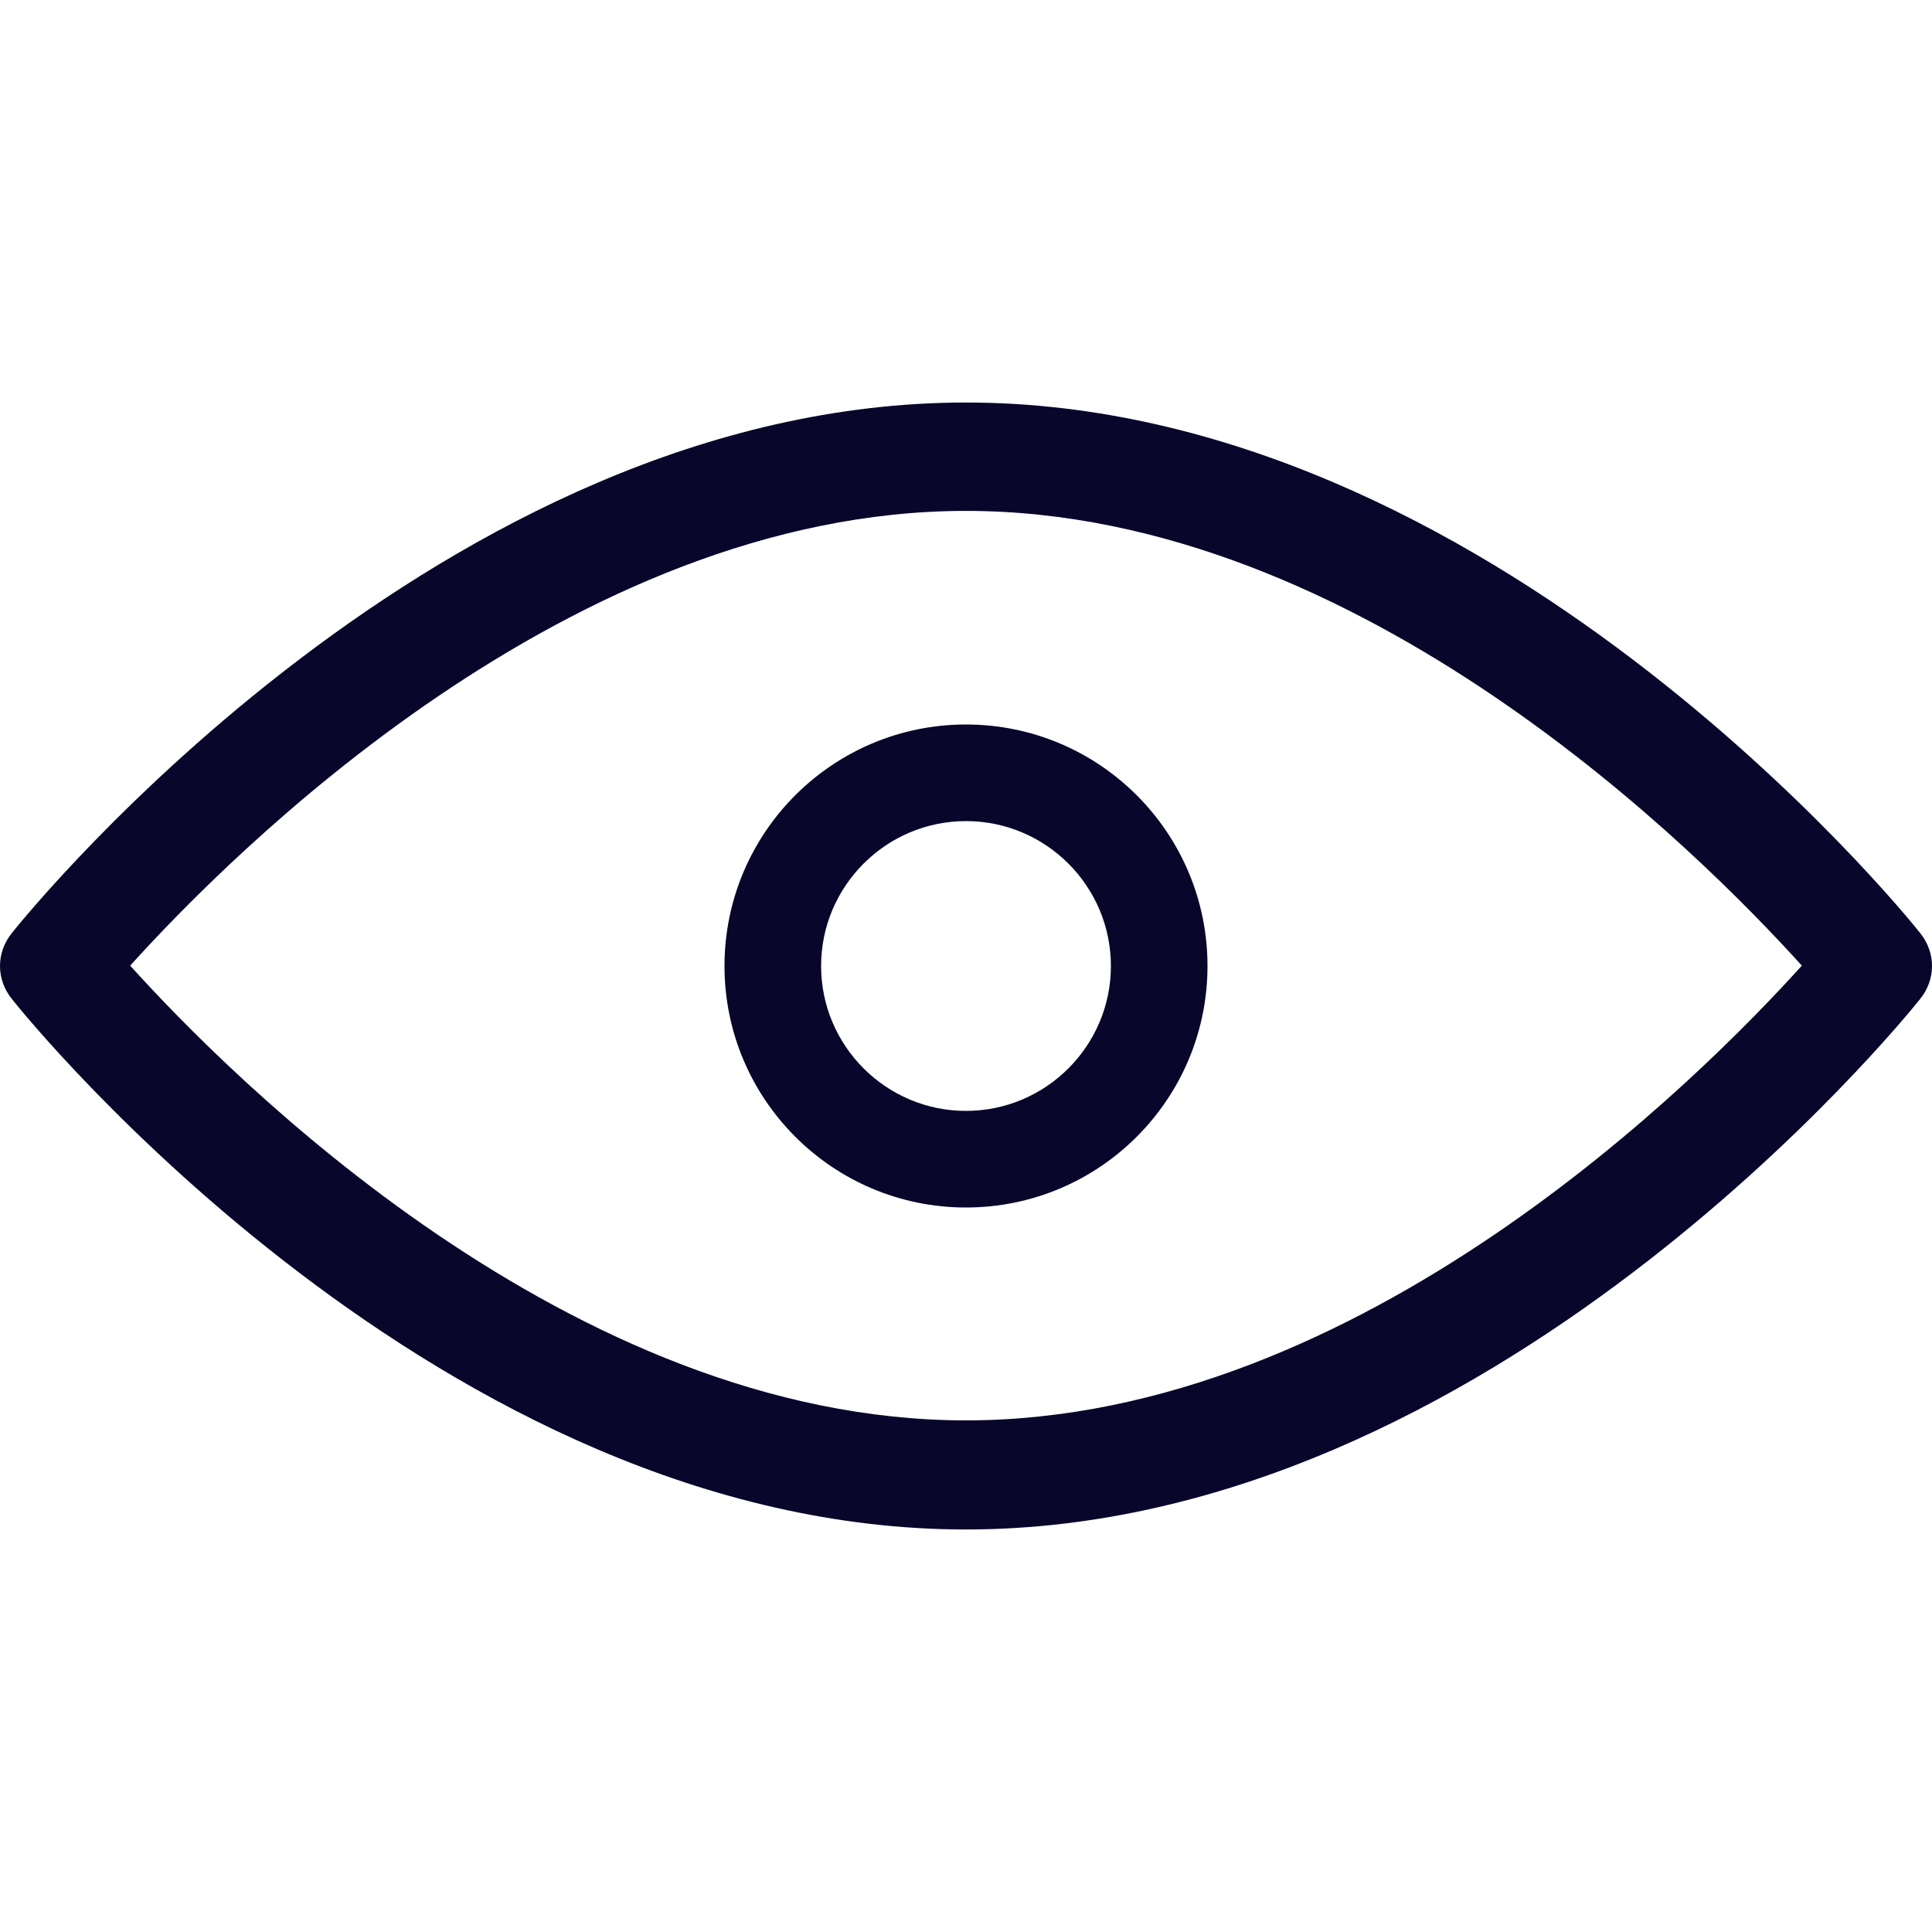
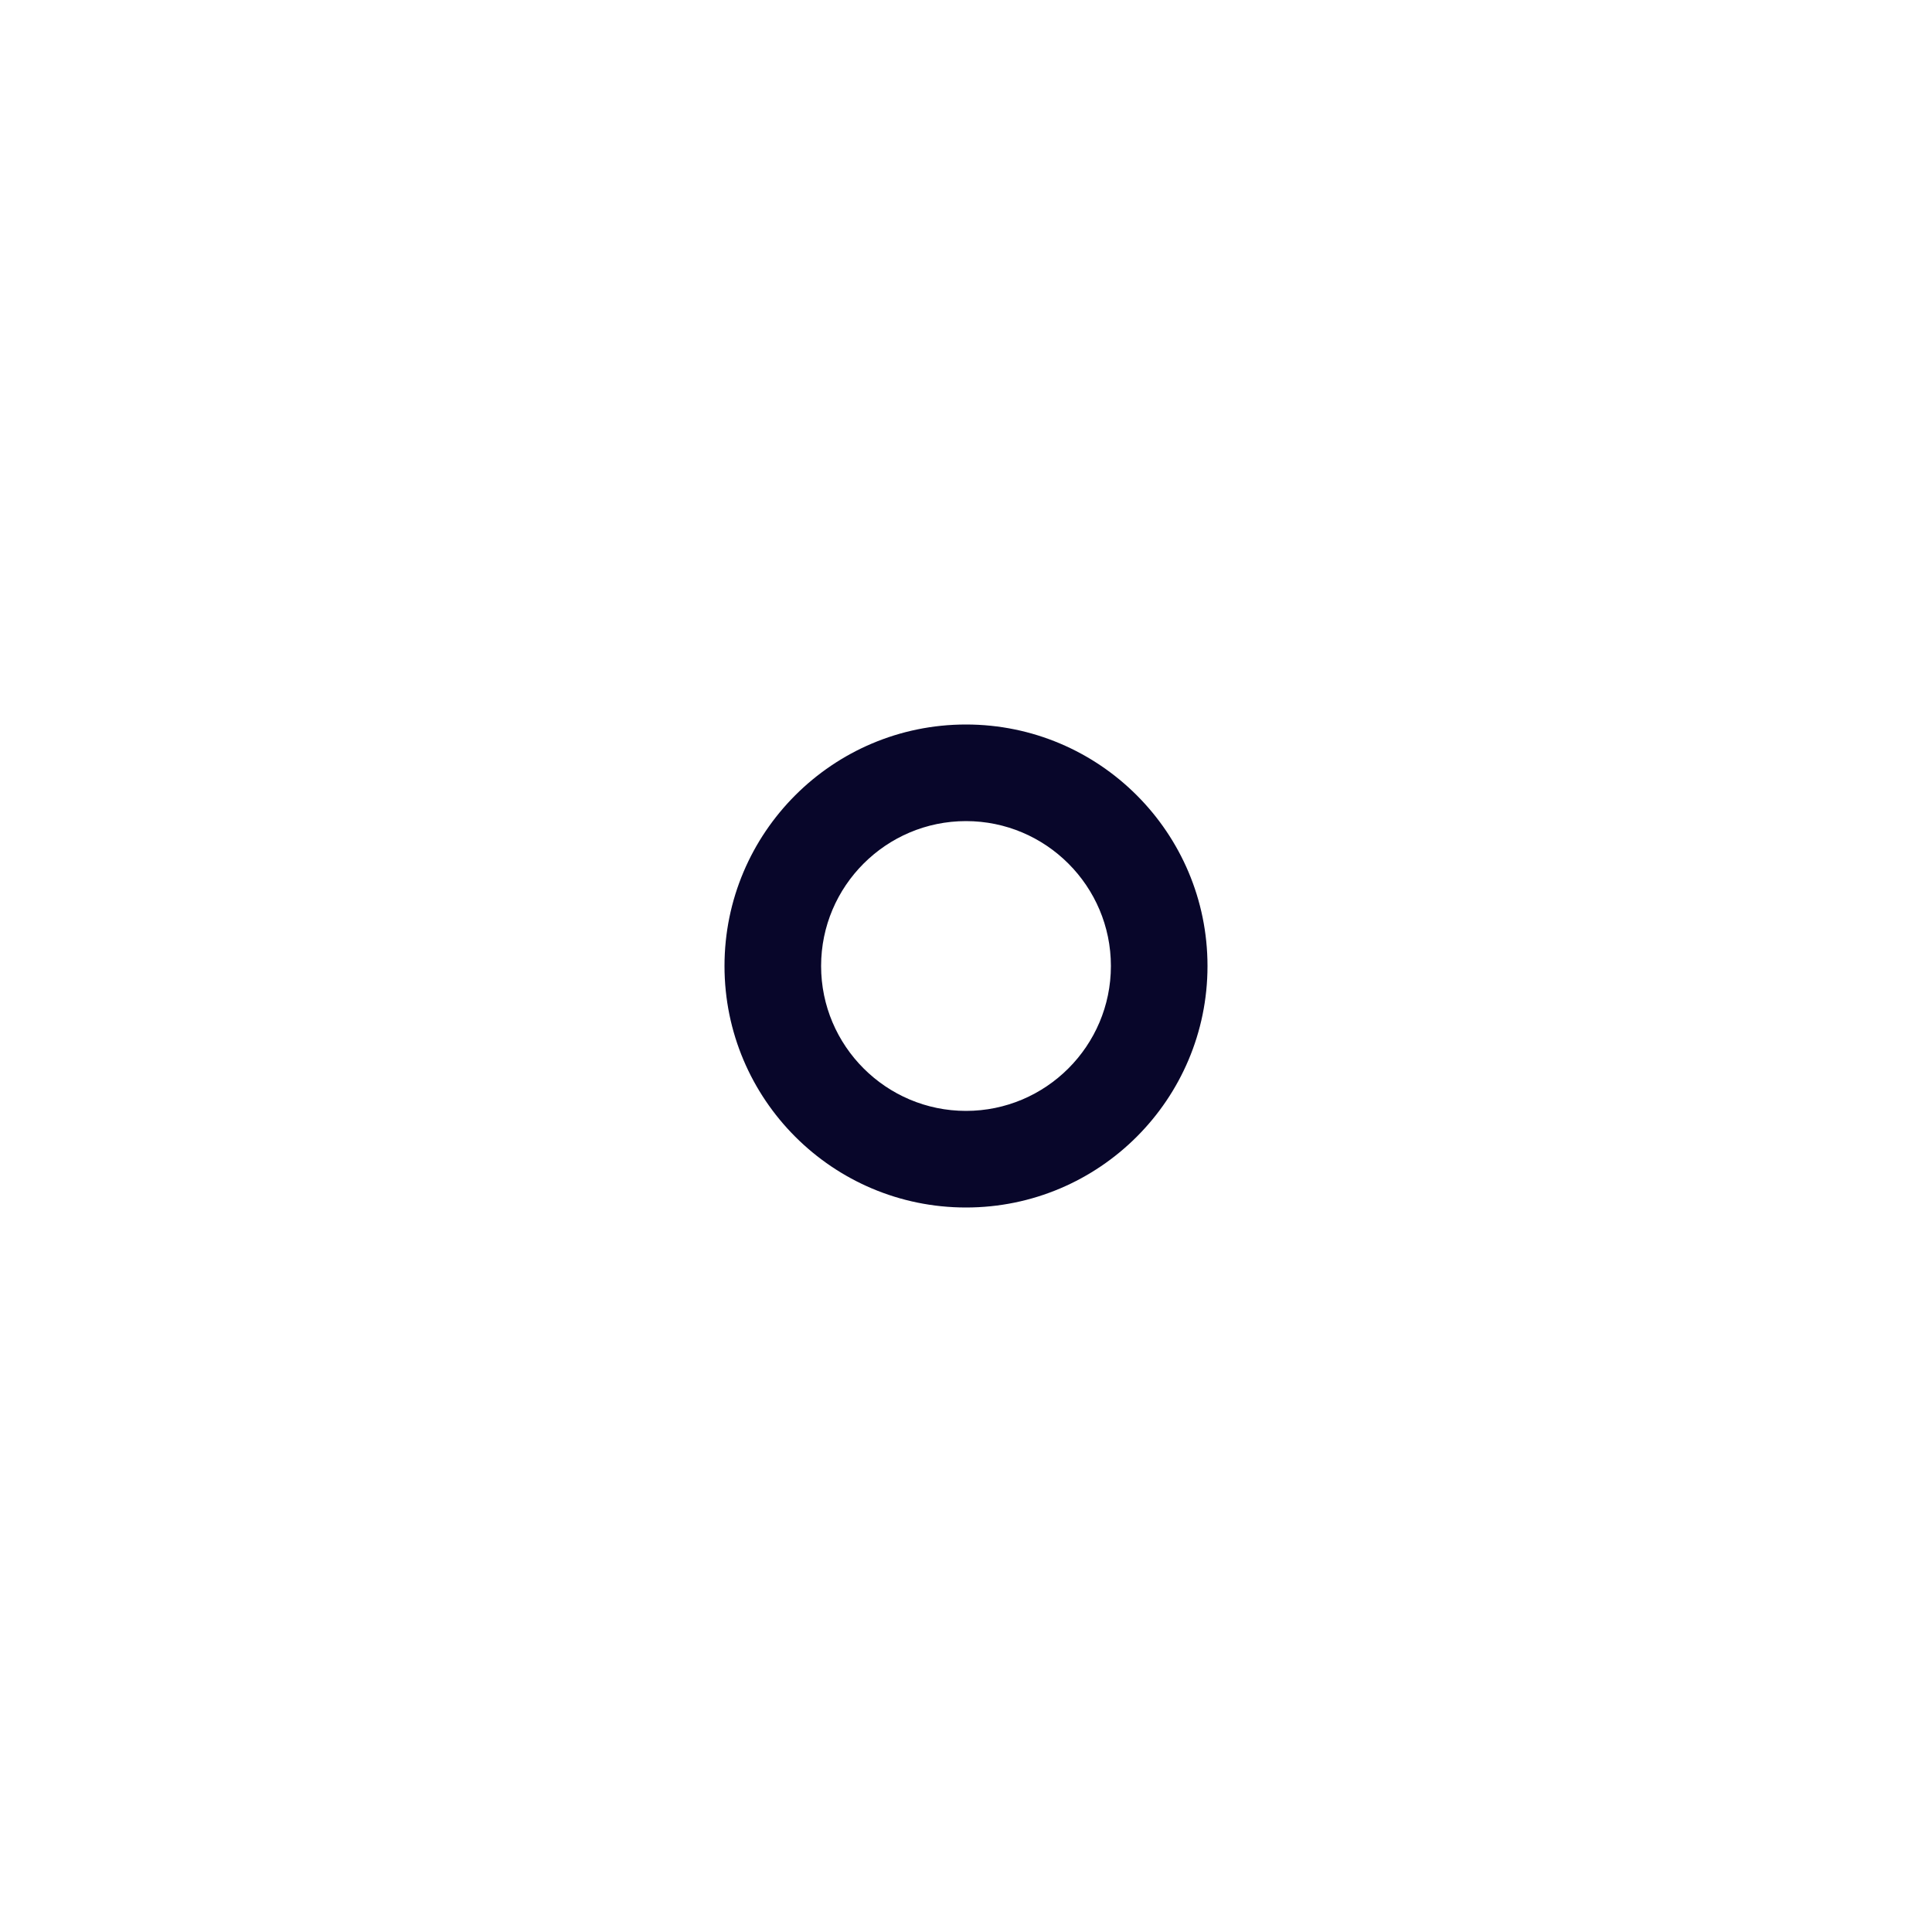
<svg xmlns="http://www.w3.org/2000/svg" width="32" height="32" viewBox="0 0 32 32" fill="none">
-   <path d="M16 25.333C7.314 25.333 0.474 16.898 0.198 16.548C-0.066 16.223 -0.066 15.777 0.198 15.452C0.486 15.09 7.327 6.667 16 6.667C24.673 6.667 31.526 15.102 31.802 15.452C32.066 15.777 32.066 16.223 31.802 16.548C31.514 16.91 24.673 25.333 16 25.333ZM2.156 15.994C3.8 17.814 9.448 23.526 16 23.526C22.552 23.526 28.2 17.814 29.844 15.994C28.2 14.174 22.552 8.462 16 8.462C9.448 8.462 3.8 14.174 2.156 15.994Z" fill="#08062A" />
  <path d="M16 20C13.792 20 12 18.208 12 16C12 13.792 13.792 12 16 12C18.208 12 20 13.792 20 16C20 18.208 18.208 20 16 20ZM16 13.6C14.677 13.6 13.6 14.677 13.6 16C13.6 17.323 14.677 18.4 16 18.4C17.323 18.4 18.4 17.323 18.4 16C18.4 14.677 17.323 13.6 16 13.6Z" fill="#08062A" />
</svg>